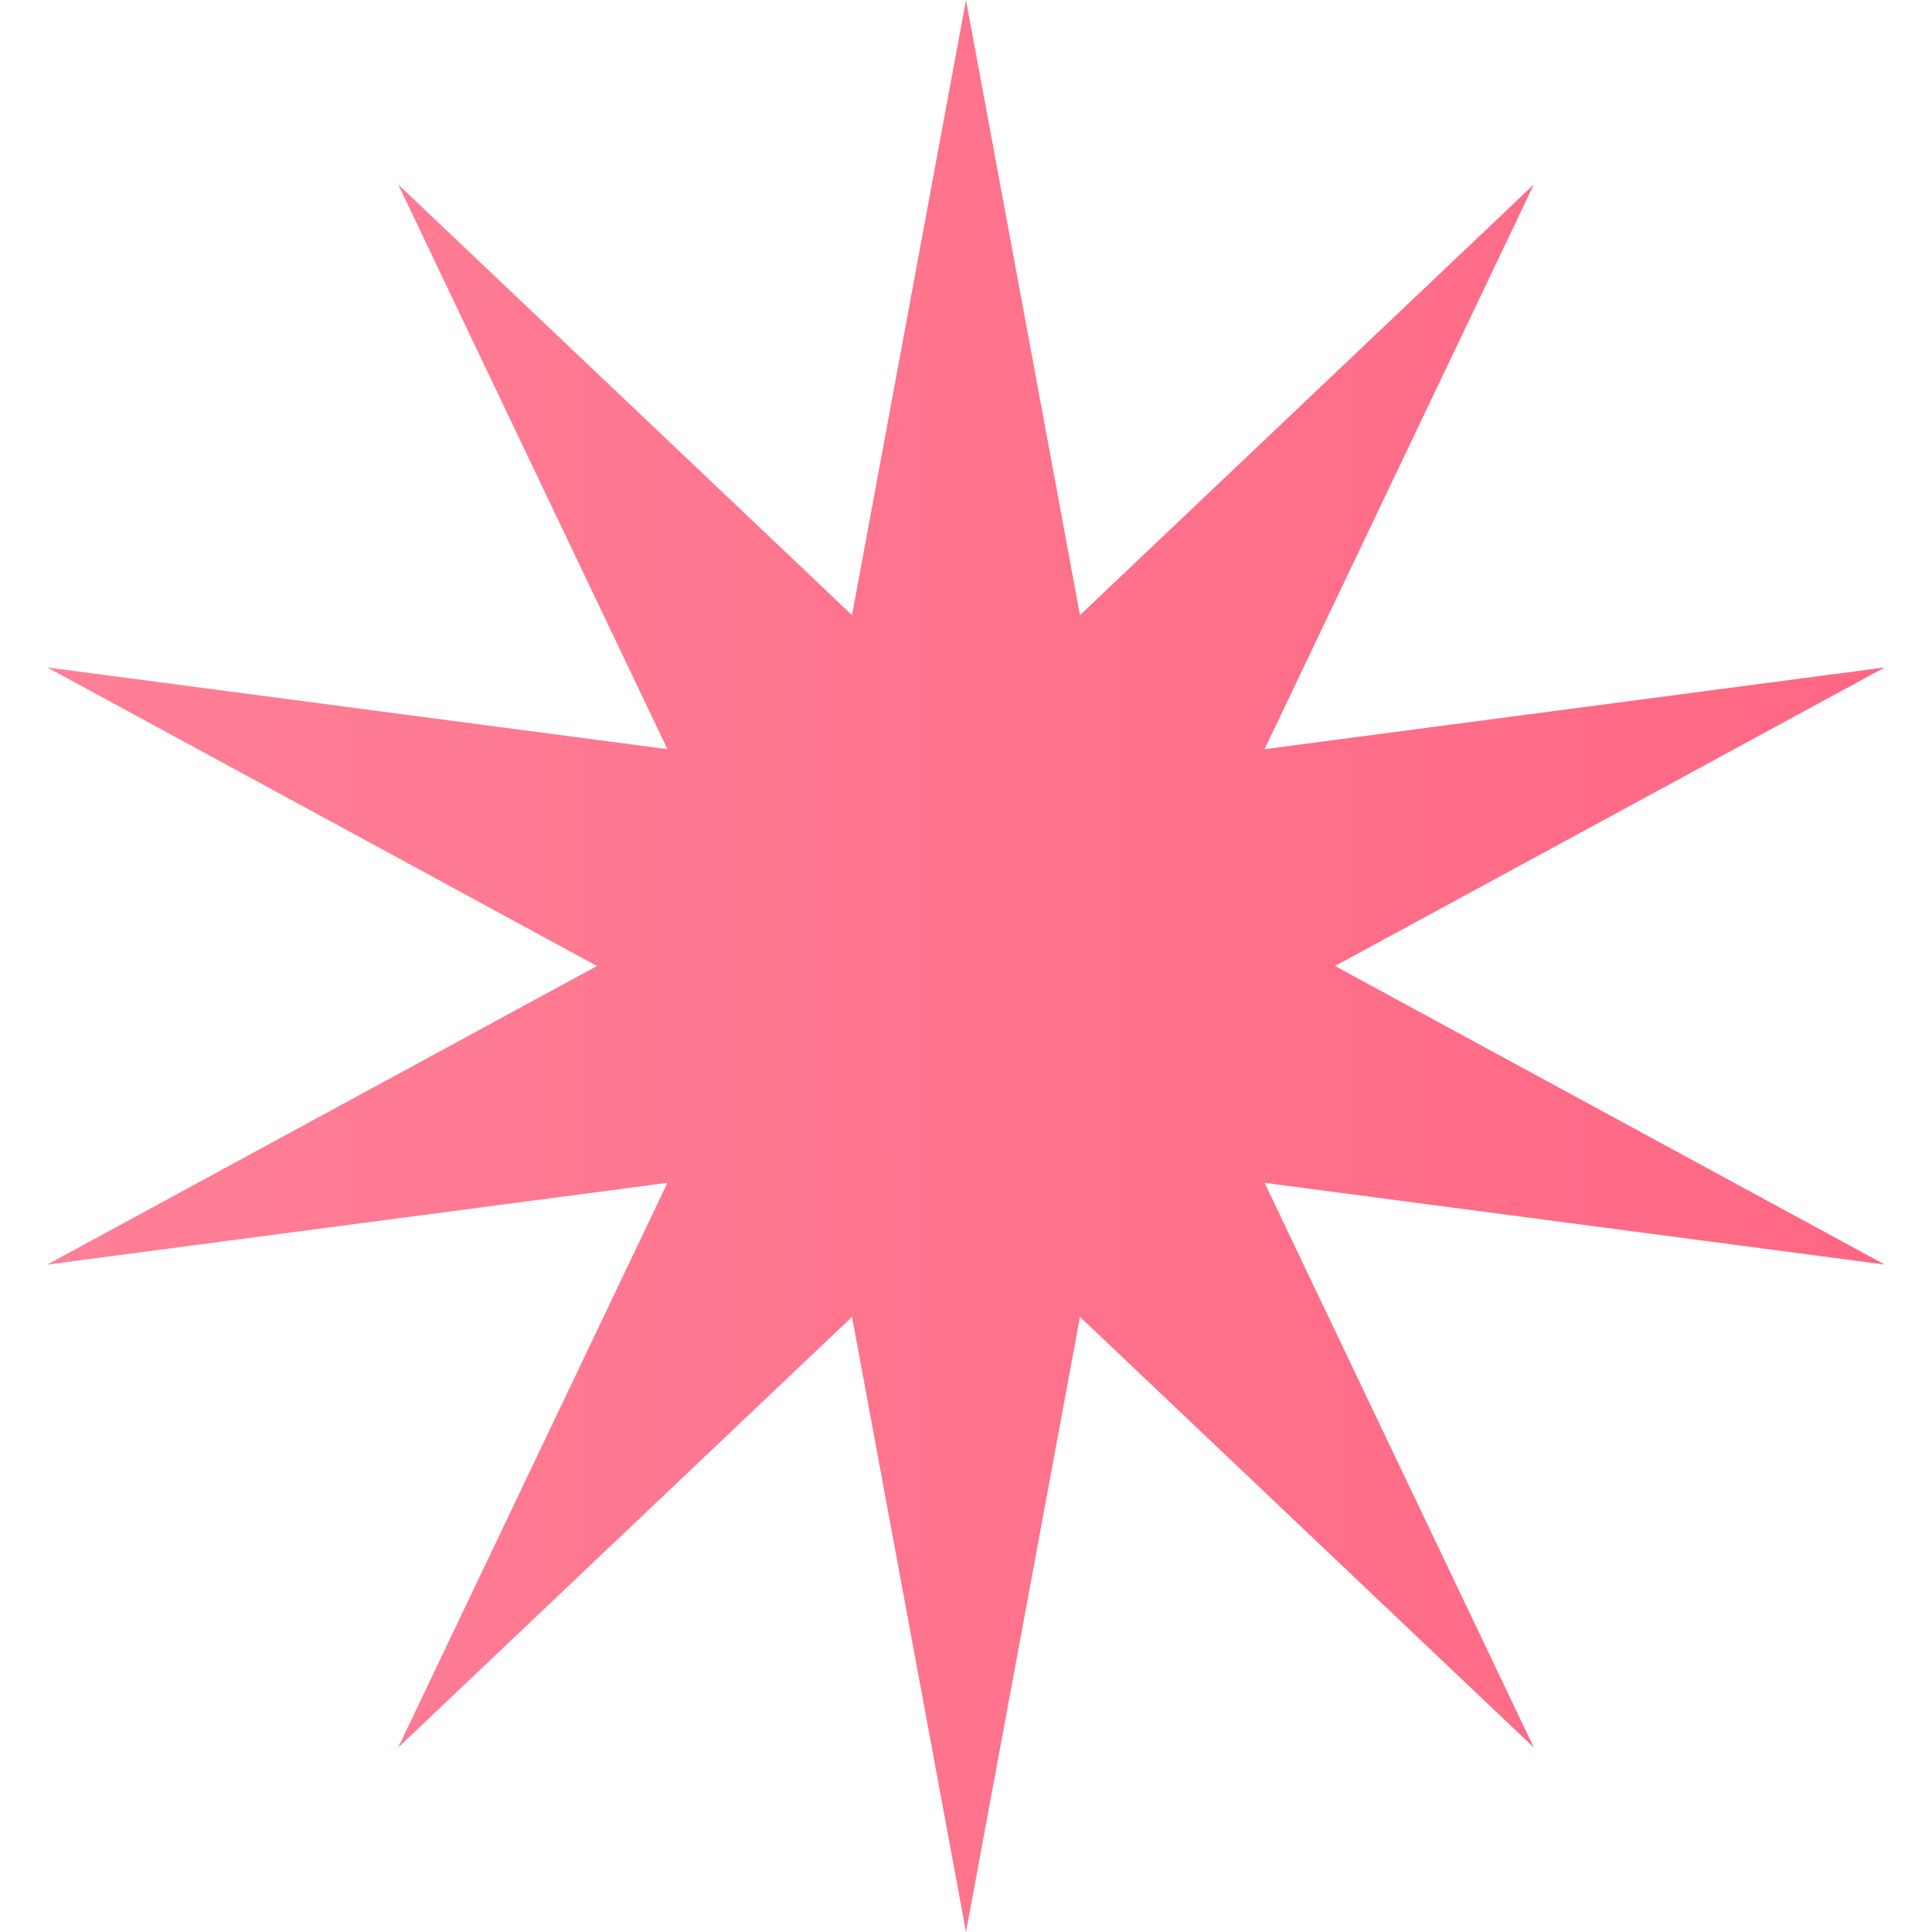
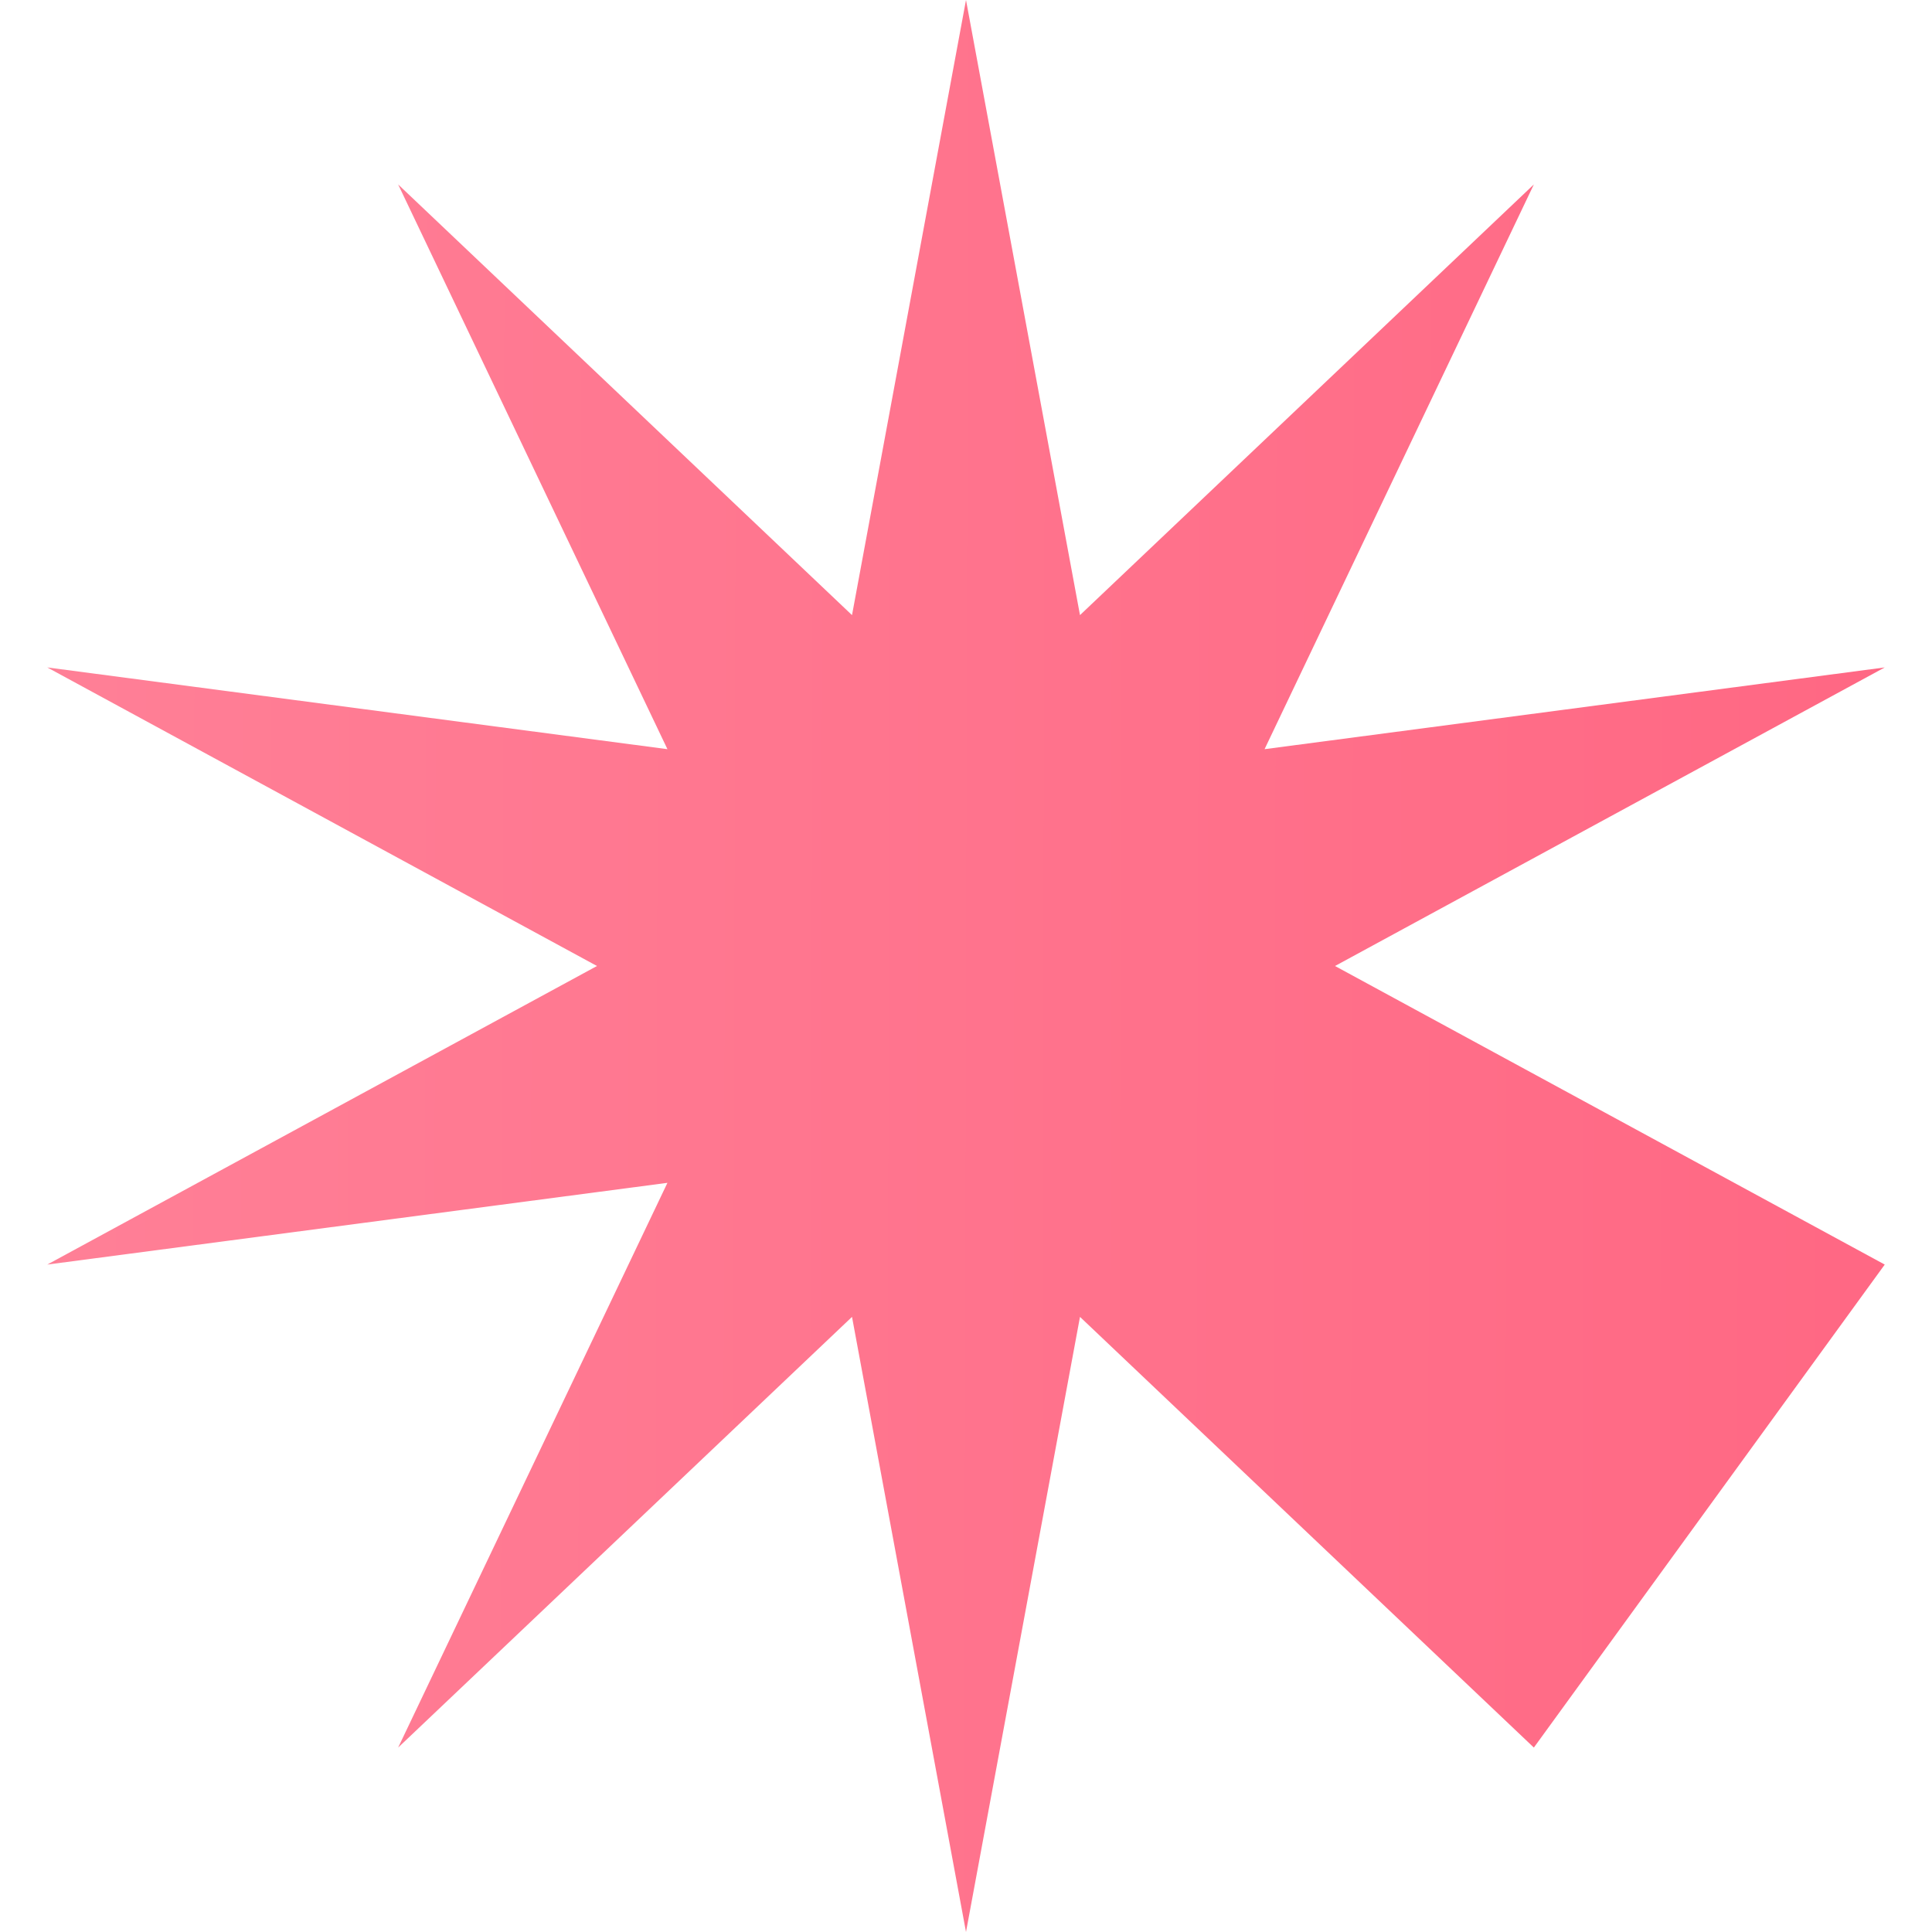
<svg xmlns="http://www.w3.org/2000/svg" width="13" height="13" viewBox="0 0 13 13" fill="none">
-   <path d="M6.5 0L7.267 4.139L10.321 1.241L8.509 5.041L12.682 4.491L8.983 6.5L12.682 8.509L8.509 7.959L10.321 11.759L7.267 8.861L6.5 13L5.733 8.861L2.679 11.759L4.491 7.959L0.318 8.509L4.017 6.5L0.318 4.491L4.491 5.041L2.679 1.241L5.733 4.139L6.5 0Z" fill="url(#paint0_linear_361_1390)" />
+   <path d="M6.5 0L7.267 4.139L10.321 1.241L8.509 5.041L12.682 4.491L8.983 6.5L12.682 8.509L10.321 11.759L7.267 8.861L6.5 13L5.733 8.861L2.679 11.759L4.491 7.959L0.318 8.509L4.017 6.5L0.318 4.491L4.491 5.041L2.679 1.241L5.733 4.139L6.5 0Z" fill="url(#paint0_linear_361_1390)" />
  <defs>
    <linearGradient id="paint0_linear_361_1390" x1="13" y1="6.896" x2="-0.001" y2="6.863" gradientUnits="userSpaceOnUse">
      <stop stop-color="#FF6783" />
      <stop offset="1" stop-color="#FF8097" />
    </linearGradient>
  </defs>
</svg>